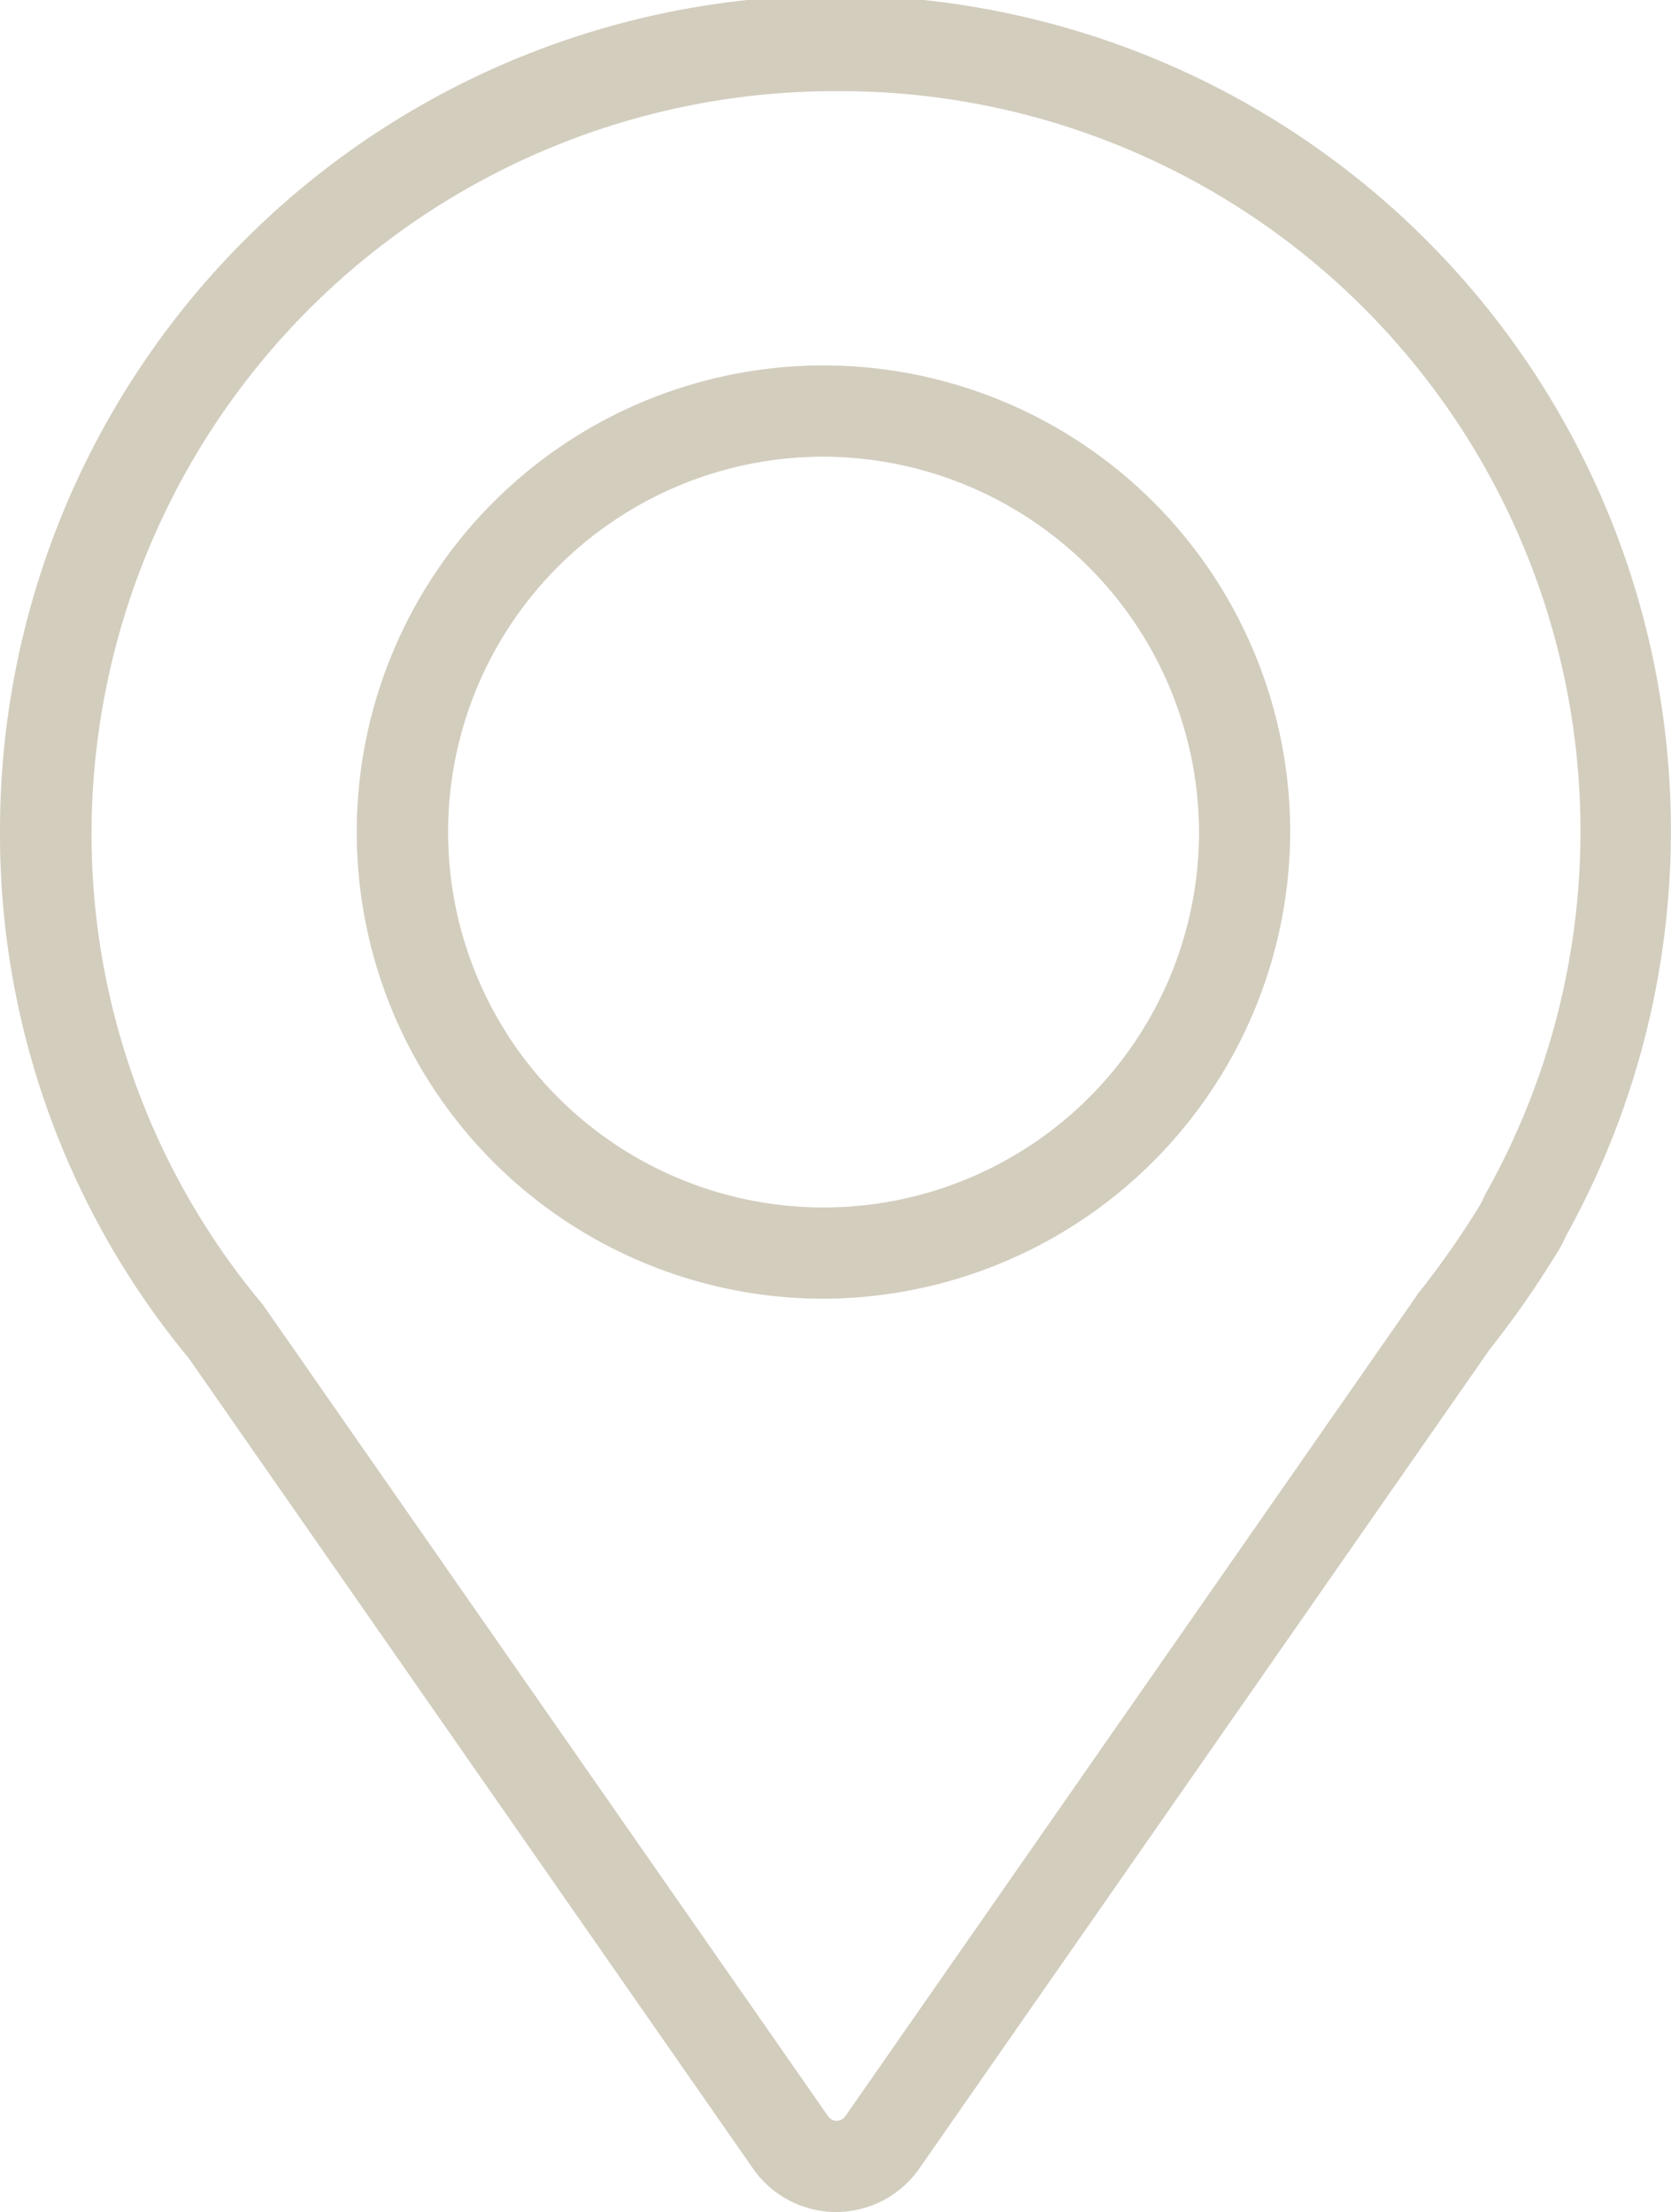
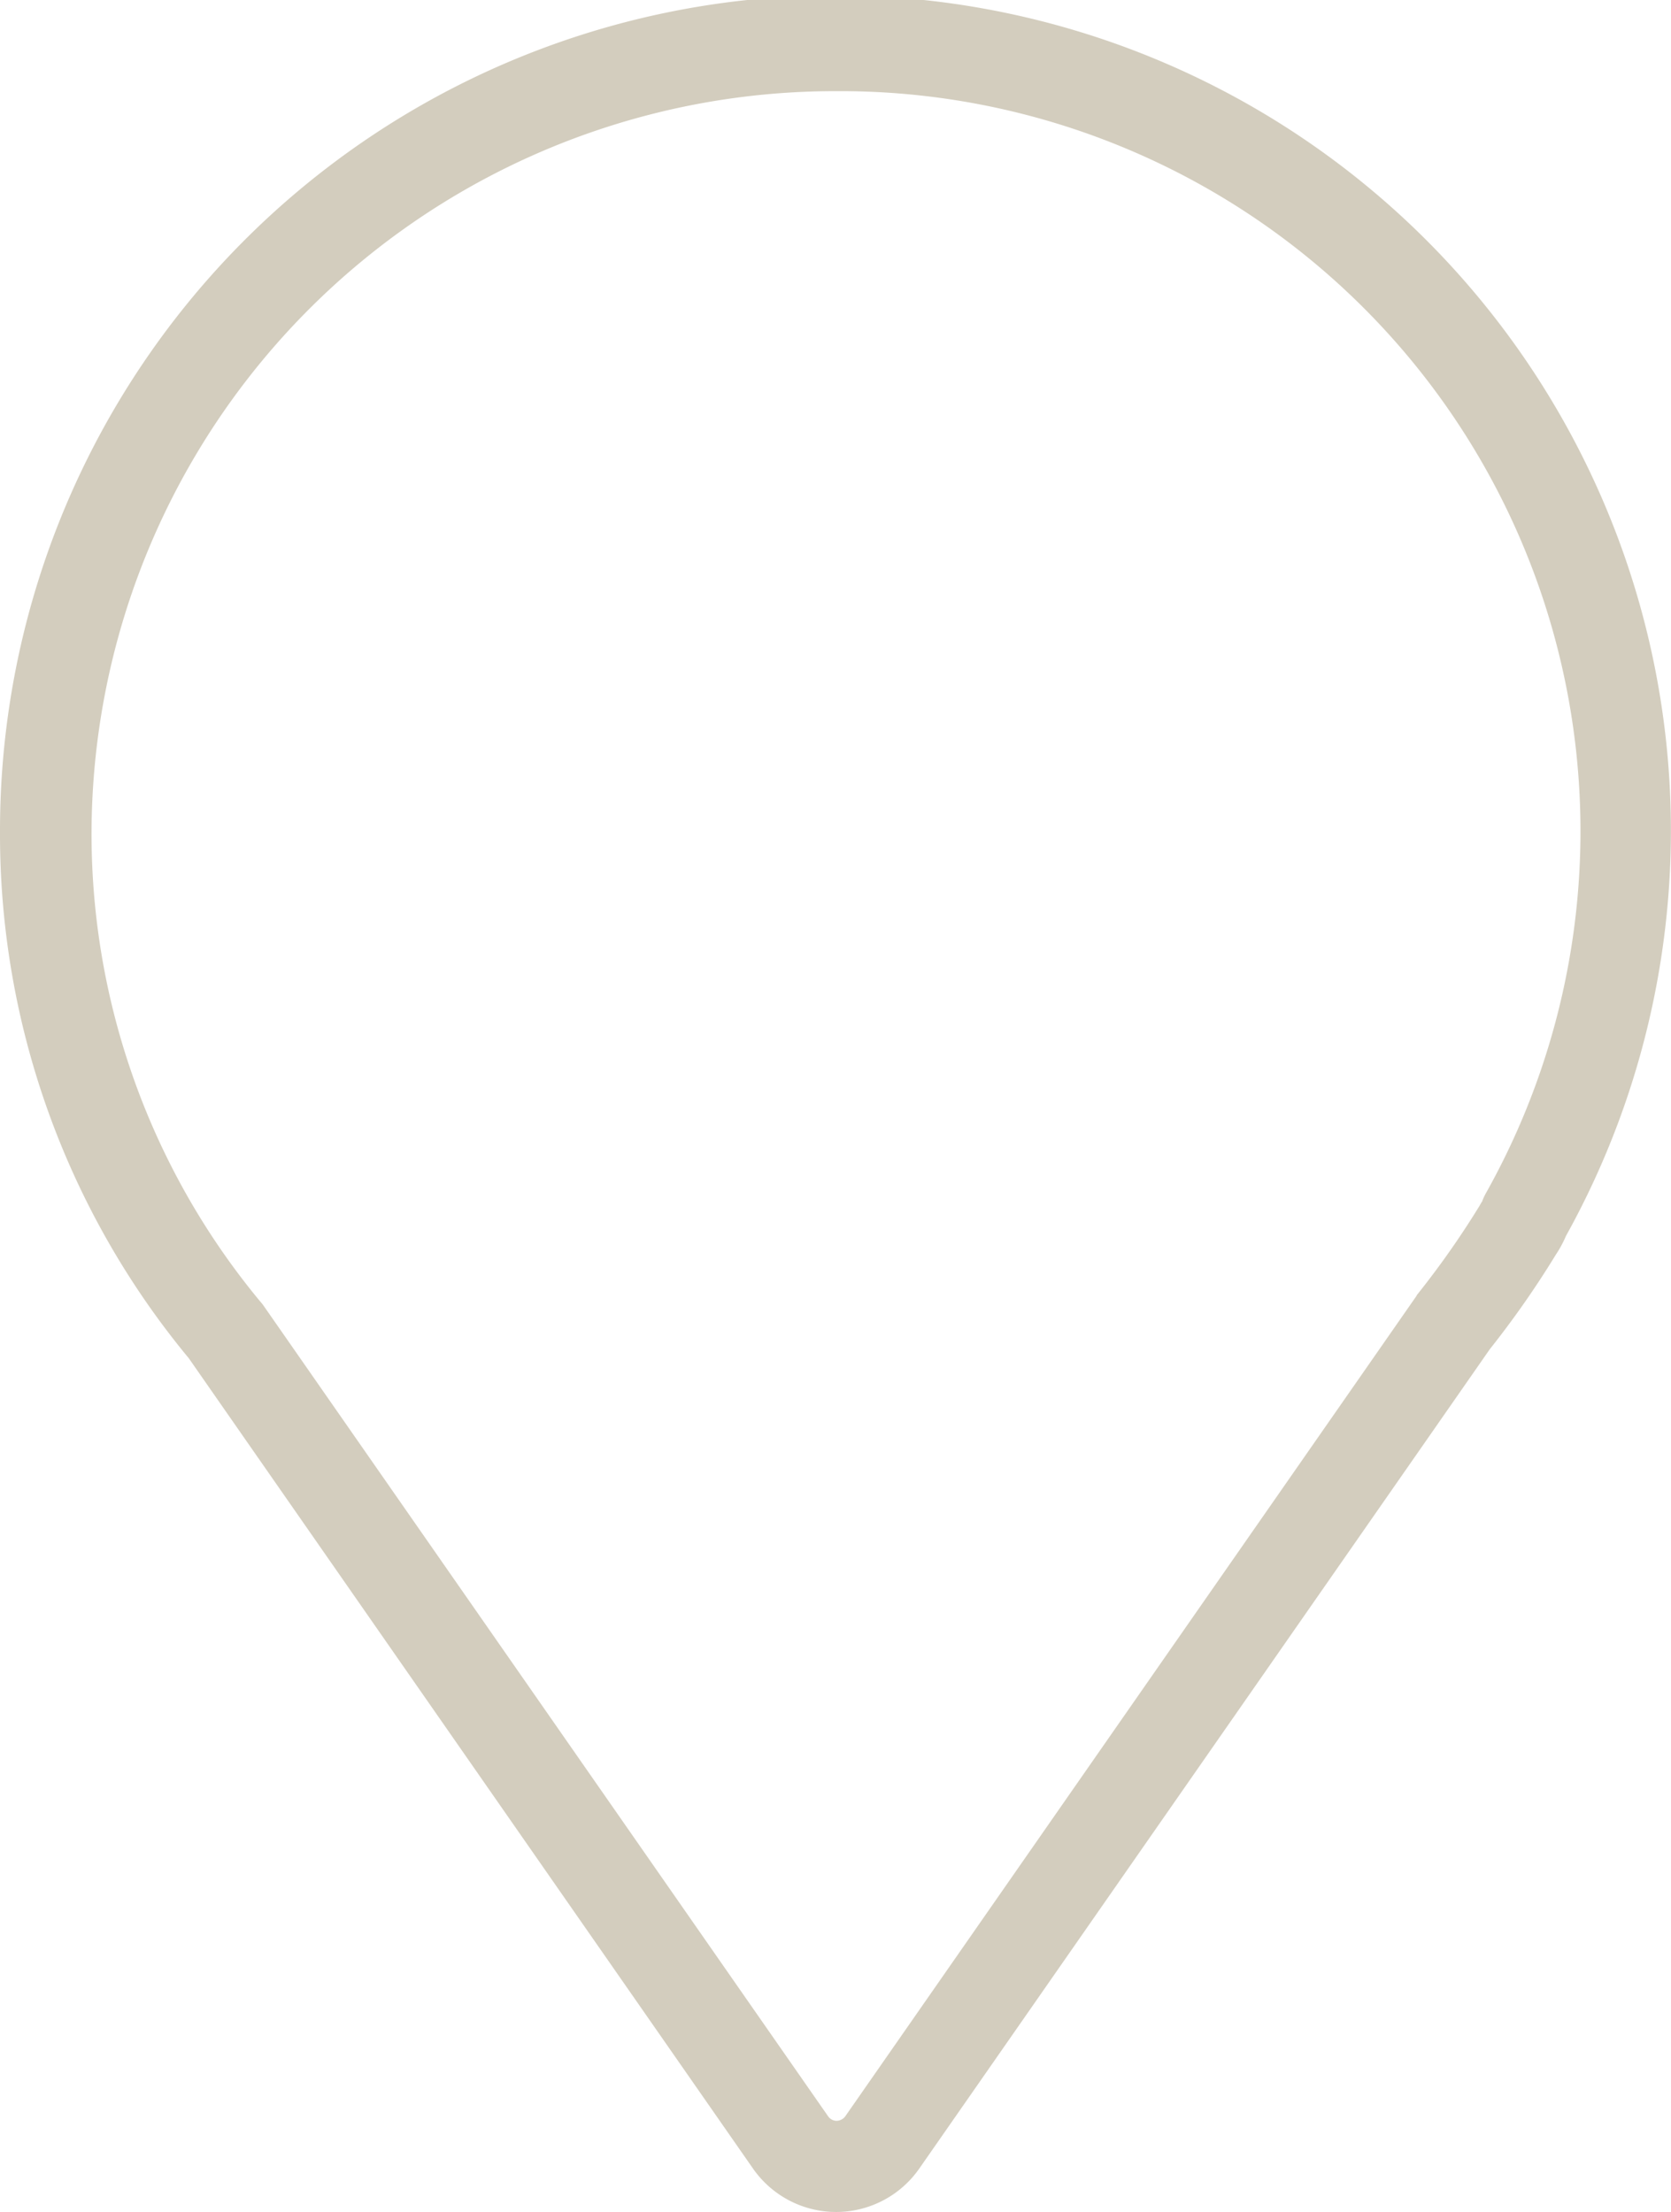
<svg xmlns="http://www.w3.org/2000/svg" width="18.127" height="24" viewBox="0 0 18.127 24">
  <defs>
    <style>.a{fill:#d3cdbe;}</style>
  </defs>
  <path class="a" d="M71.67,24a1.1,1.1,0,0,1-.9-.469l-6.122-8.794A8.913,8.913,0,0,1,62.6,9.028a9.063,9.063,0,1,1,16.987,4.383,1.2,1.2,0,0,1-.108.2,10.24,10.24,0,0,1-.717,1.027l-6.187,8.887A1.1,1.1,0,0,1,71.67,24Zm0-23.011a8.066,8.066,0,0,0-8.077,8.039,7.951,7.951,0,0,0,1.828,5.091c.009.009.019.023.028.033l6.136,8.812a.113.113,0,0,0,.089.047.122.122,0,0,0,.094-.047l6.2-8.906c0-.009.014-.019.019-.028a9.509,9.509,0,0,0,.666-.952.1.1,0,0,1,.014-.023s0-.009.009-.014a.662.662,0,0,1,.037-.084A8.03,8.03,0,0,0,71.666.989Z" transform="translate(-62.6)" />
-   <path class="a" d="M149.481,94.725a5.063,5.063,0,1,1,5.081-5.062A5.078,5.078,0,0,1,149.481,94.725Zm0-9.136a4.073,4.073,0,1,0,4.092,4.073A4.086,4.086,0,0,0,149.481,85.589Z" transform="translate(-140.566 -80.634)" />
</svg>